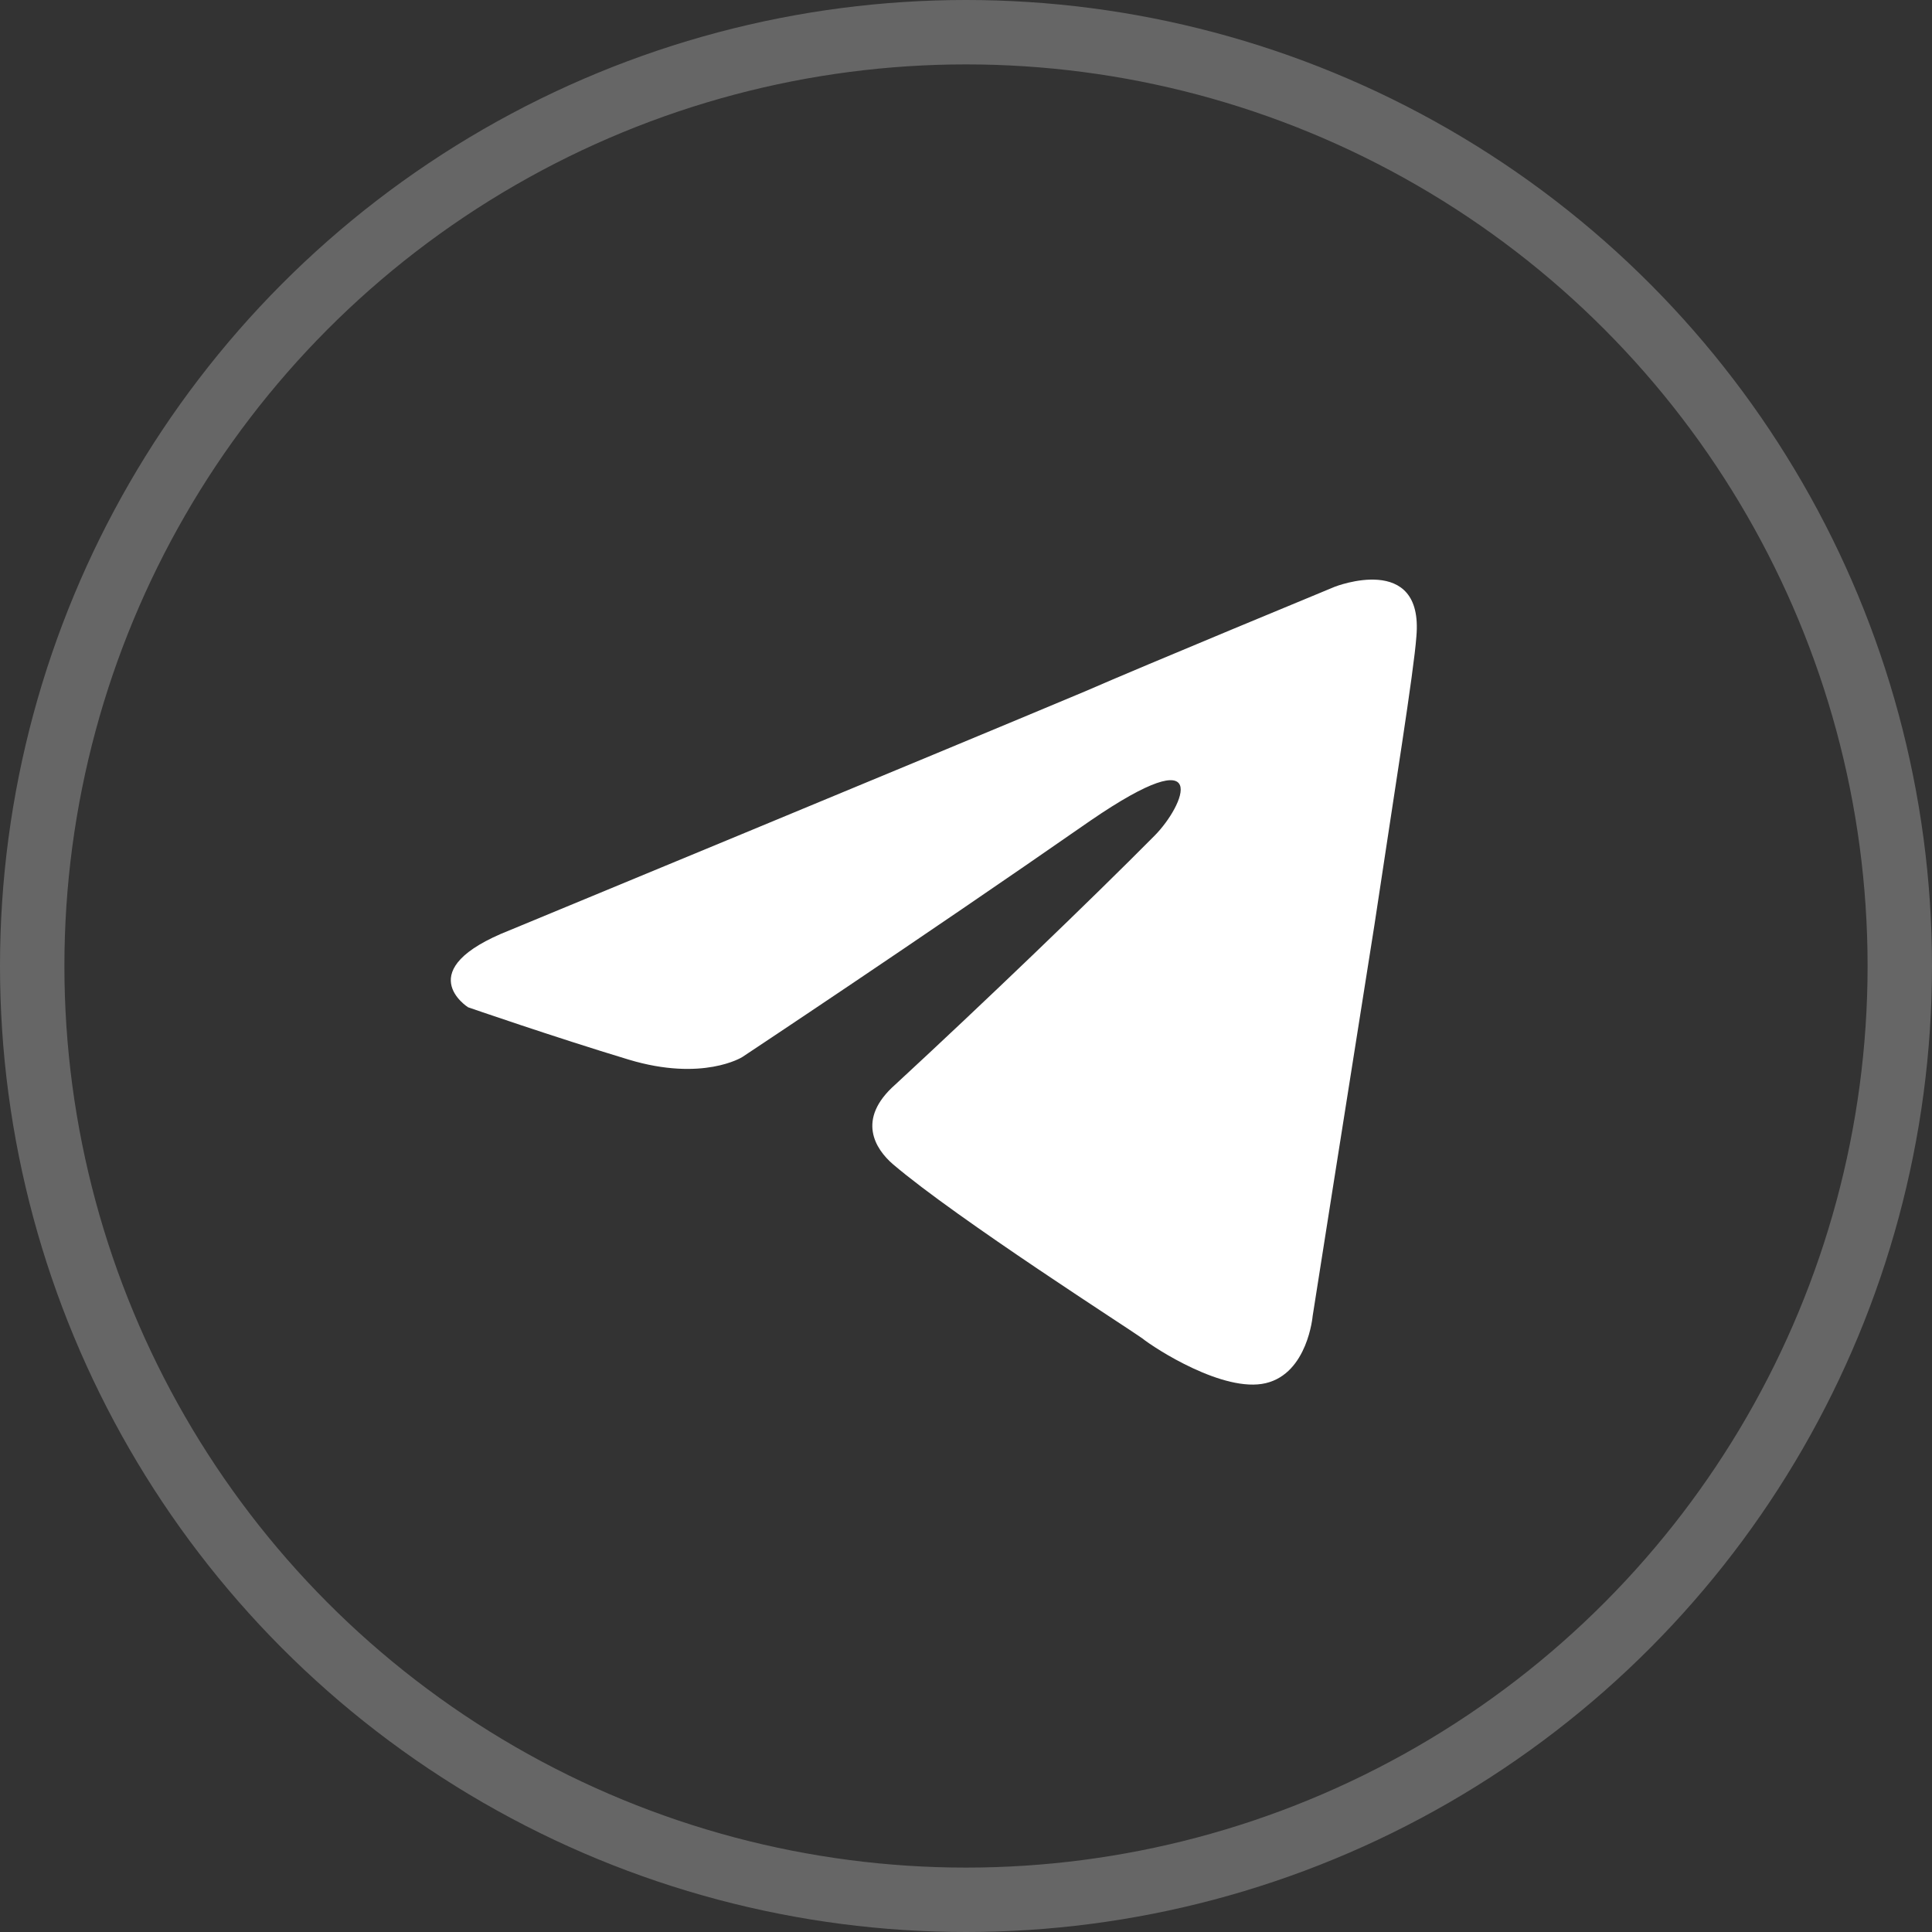
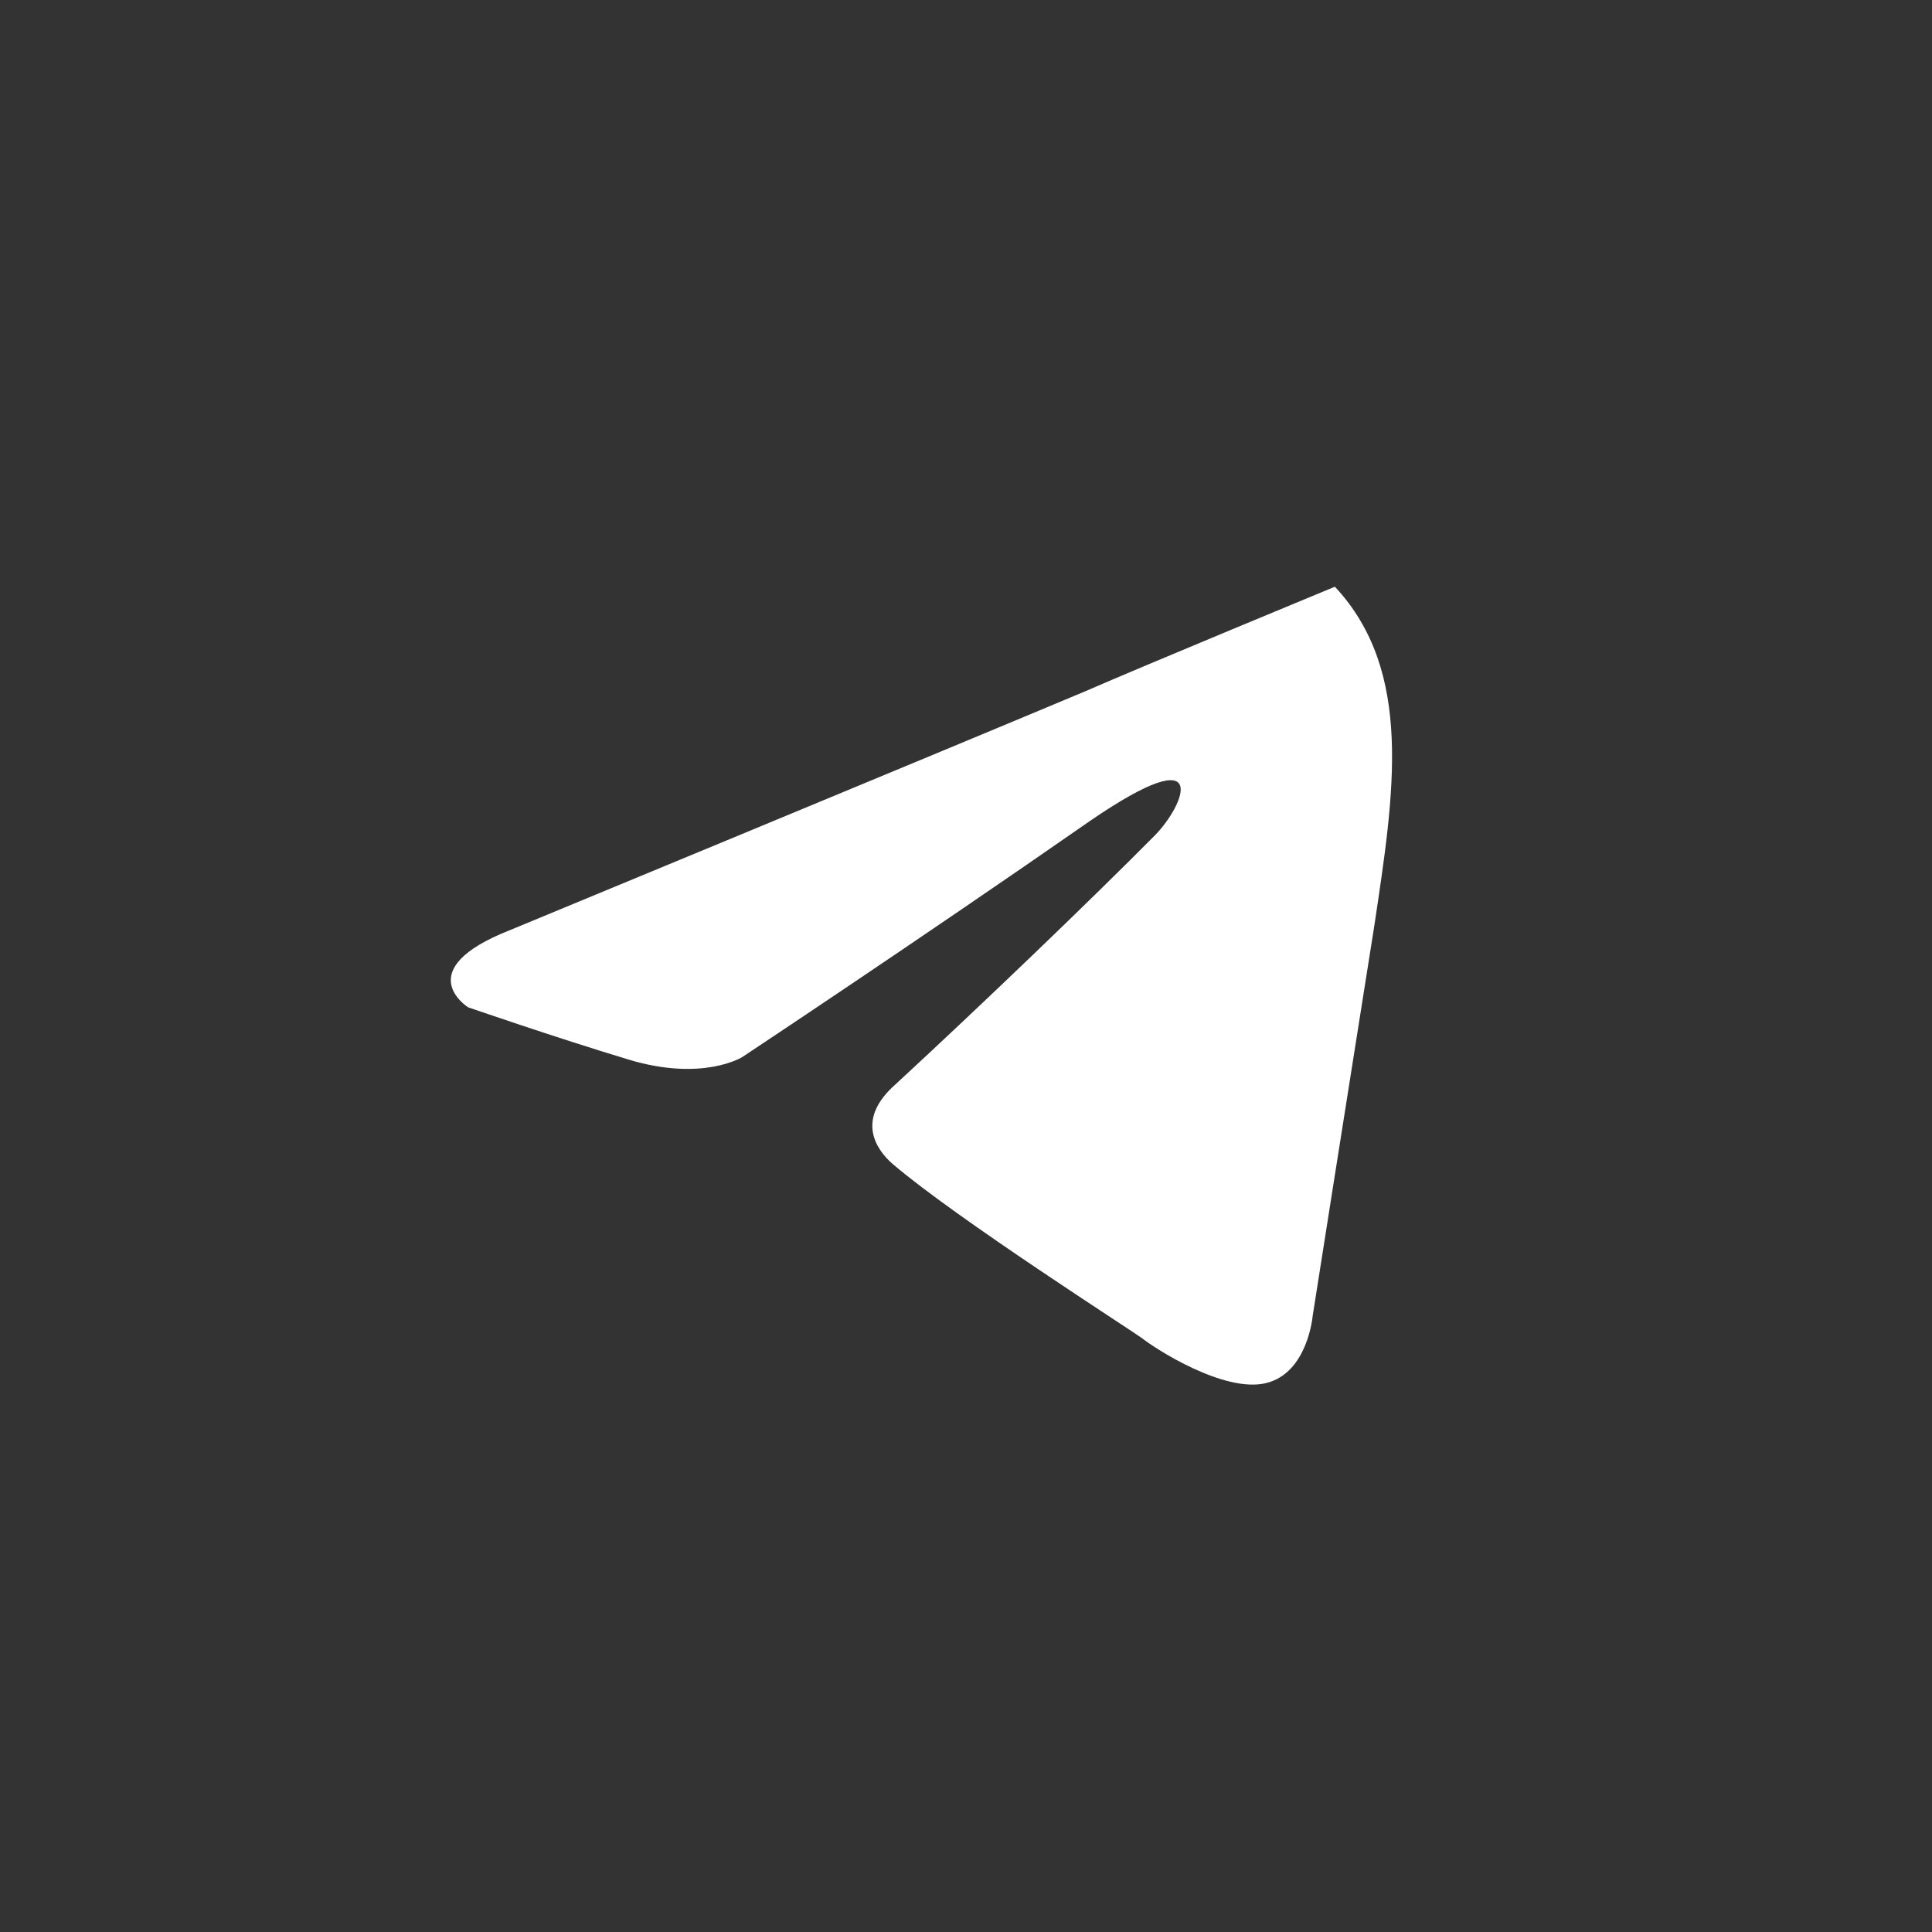
<svg xmlns="http://www.w3.org/2000/svg" width="60" height="60" viewBox="0 0 60 60" fill="none">
  <rect x="0" y="0" width="60" height="60" fill="#333333" stroke="none" />
-   <circle data-figma-bg-blur-radius="24" cx="30" cy="30" r="29" stroke="white" stroke-opacity="0.25" stroke-width="2" />
-   <path d="M15.838 28.886C15.838 28.886 29.107 23.398 33.709 21.466C35.474 20.694 41.456 18.221 41.456 18.221C41.456 18.221 44.218 17.138 43.987 19.768C43.91 20.85 43.297 24.637 42.683 28.734C41.762 34.532 40.766 40.869 40.766 40.869C40.766 40.869 40.613 42.647 39.31 42.955C38.006 43.266 35.858 41.873 35.476 41.565C35.168 41.334 29.722 37.855 27.729 36.154C27.192 35.69 26.578 34.763 27.805 33.681C30.567 31.13 33.864 27.962 35.858 25.951C36.779 25.022 37.699 22.859 33.864 25.486C28.419 29.273 23.05 32.829 23.05 32.829C23.05 32.829 21.823 33.601 19.521 32.906C17.22 32.211 14.537 31.282 14.537 31.282C14.537 31.282 12.694 30.123 15.838 28.886Z" fill="white" />
+   <path d="M15.838 28.886C15.838 28.886 29.107 23.398 33.709 21.466C35.474 20.694 41.456 18.221 41.456 18.221C43.91 20.85 43.297 24.637 42.683 28.734C41.762 34.532 40.766 40.869 40.766 40.869C40.766 40.869 40.613 42.647 39.31 42.955C38.006 43.266 35.858 41.873 35.476 41.565C35.168 41.334 29.722 37.855 27.729 36.154C27.192 35.69 26.578 34.763 27.805 33.681C30.567 31.13 33.864 27.962 35.858 25.951C36.779 25.022 37.699 22.859 33.864 25.486C28.419 29.273 23.05 32.829 23.05 32.829C23.05 32.829 21.823 33.601 19.521 32.906C17.22 32.211 14.537 31.282 14.537 31.282C14.537 31.282 12.694 30.123 15.838 28.886Z" fill="white" />
</svg>